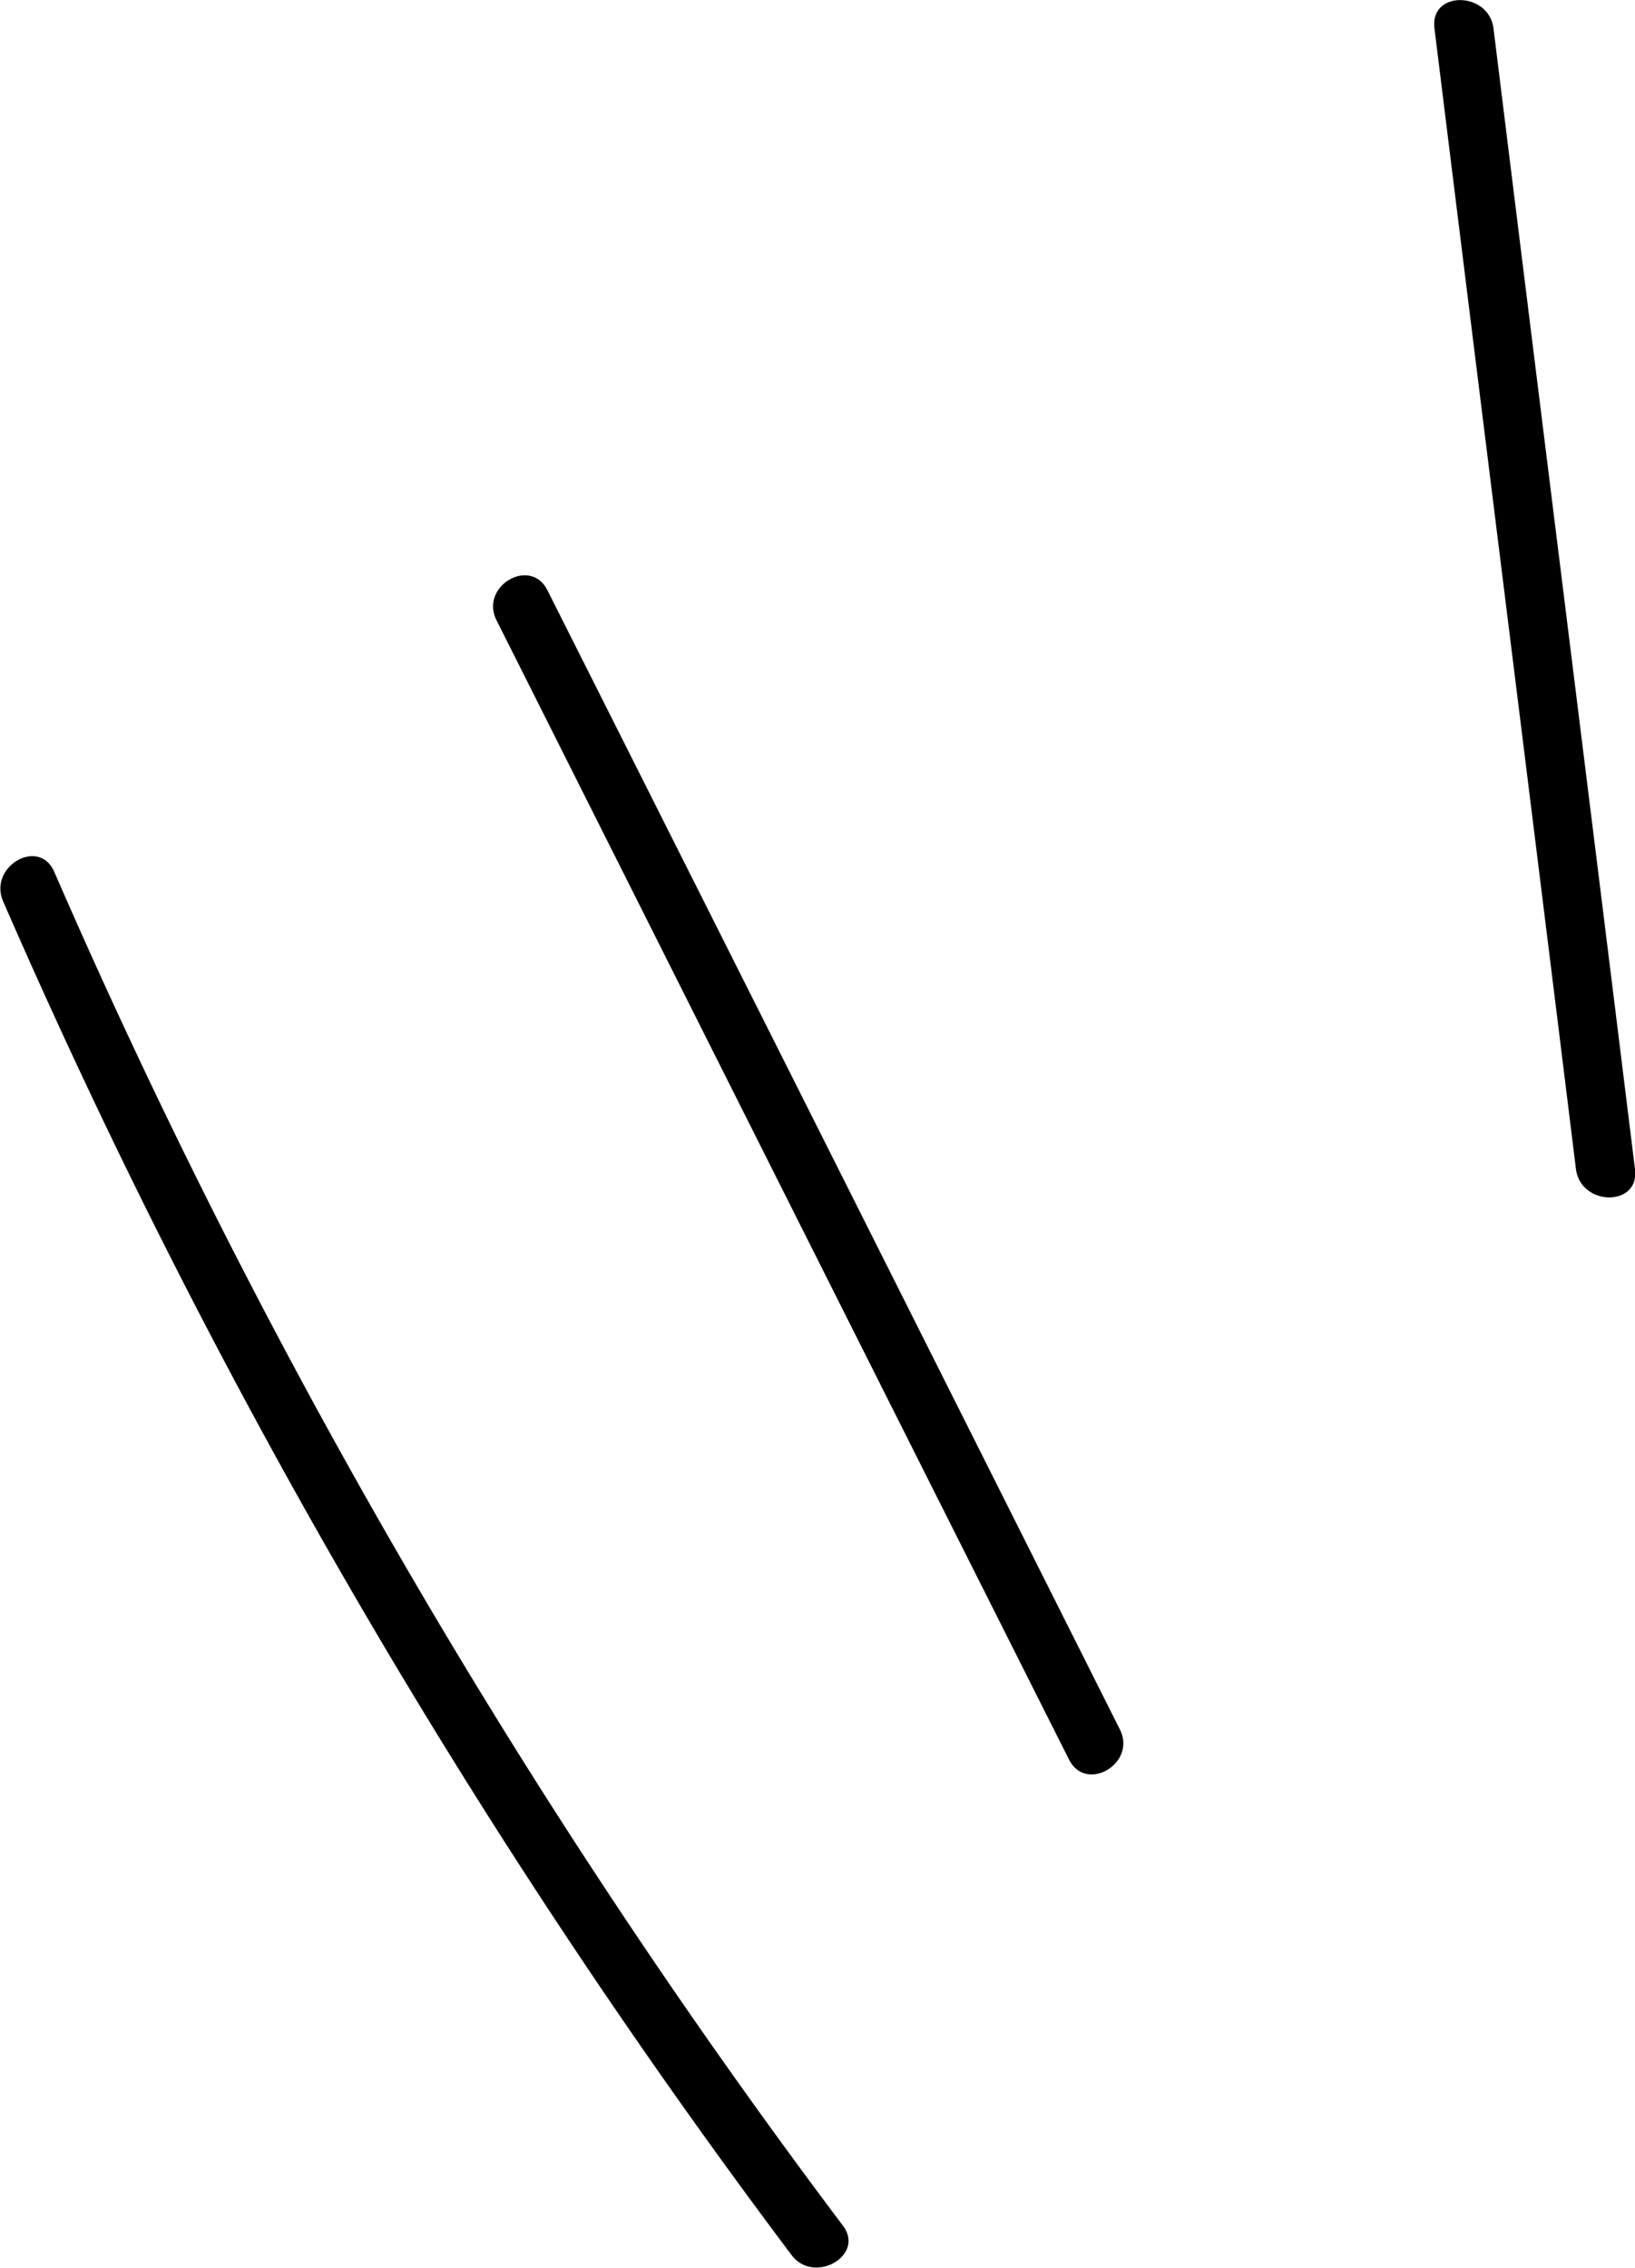
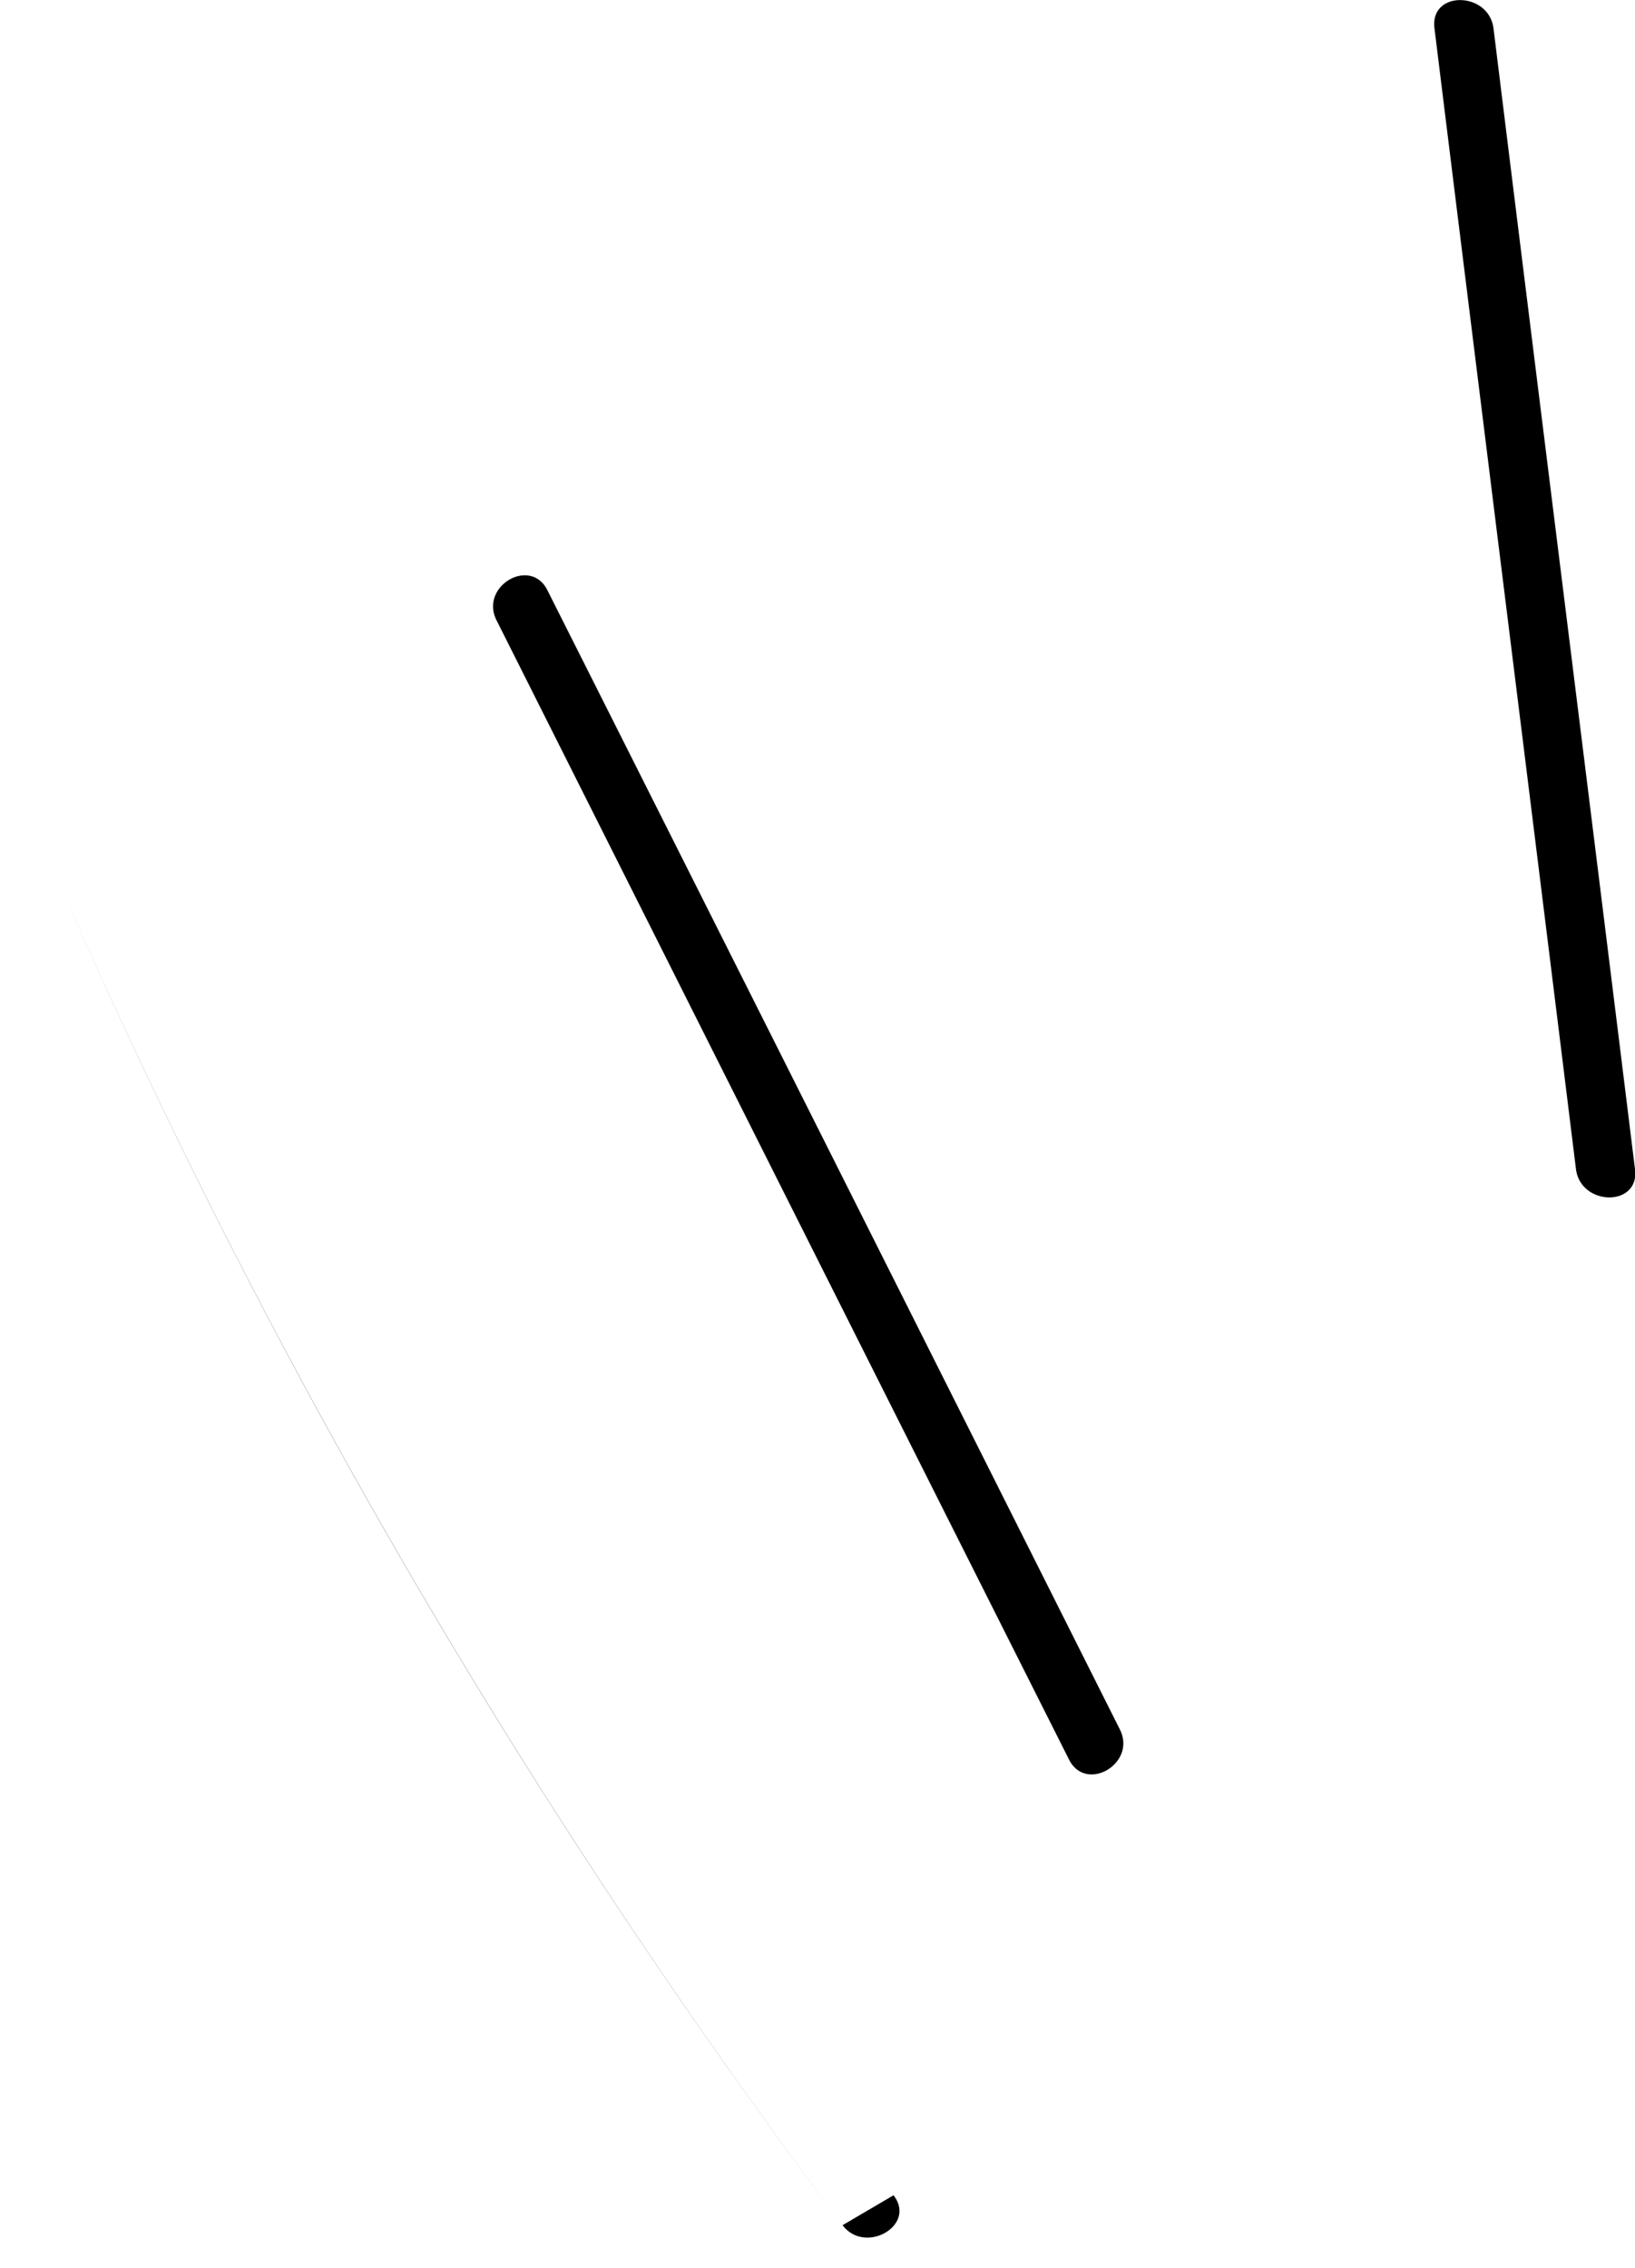
<svg xmlns="http://www.w3.org/2000/svg" viewBox="0 0 20.22 28.05">
-   <path d="M10.42 27.52A82.611 82.611 0 01.67 10.78c-.19-.43-.82-.06-.63.37a82.884 82.884 0 009.75 16.74c.28.37.92 0 .63-.37zm3.43-6.13c-2.36-4.7-4.72-9.4-7.08-14.09-.21-.42-.84-.05-.63.37 2.36 4.7 4.72 9.4 7.08 14.09.21.42.84.05.63-.37zM18.47.35c-.06-.46-.79-.47-.73 0 .58 4.7 1.17 9.41 1.75 14.11.06.46.79.47.73 0-.58-4.7-1.17-9.41-1.75-14.11z" />
+   <path d="M10.42 27.52A82.611 82.611 0 01.67 10.78a82.884 82.884 0 009.75 16.74c.28.37.92 0 .63-.37zm3.43-6.13c-2.36-4.7-4.72-9.4-7.08-14.09-.21-.42-.84-.05-.63.37 2.36 4.7 4.72 9.4 7.08 14.09.21.42.84.05.63-.37zM18.47.35c-.06-.46-.79-.47-.73 0 .58 4.7 1.17 9.41 1.75 14.11.06.46.79.47.73 0-.58-4.7-1.17-9.41-1.75-14.11z" />
</svg>